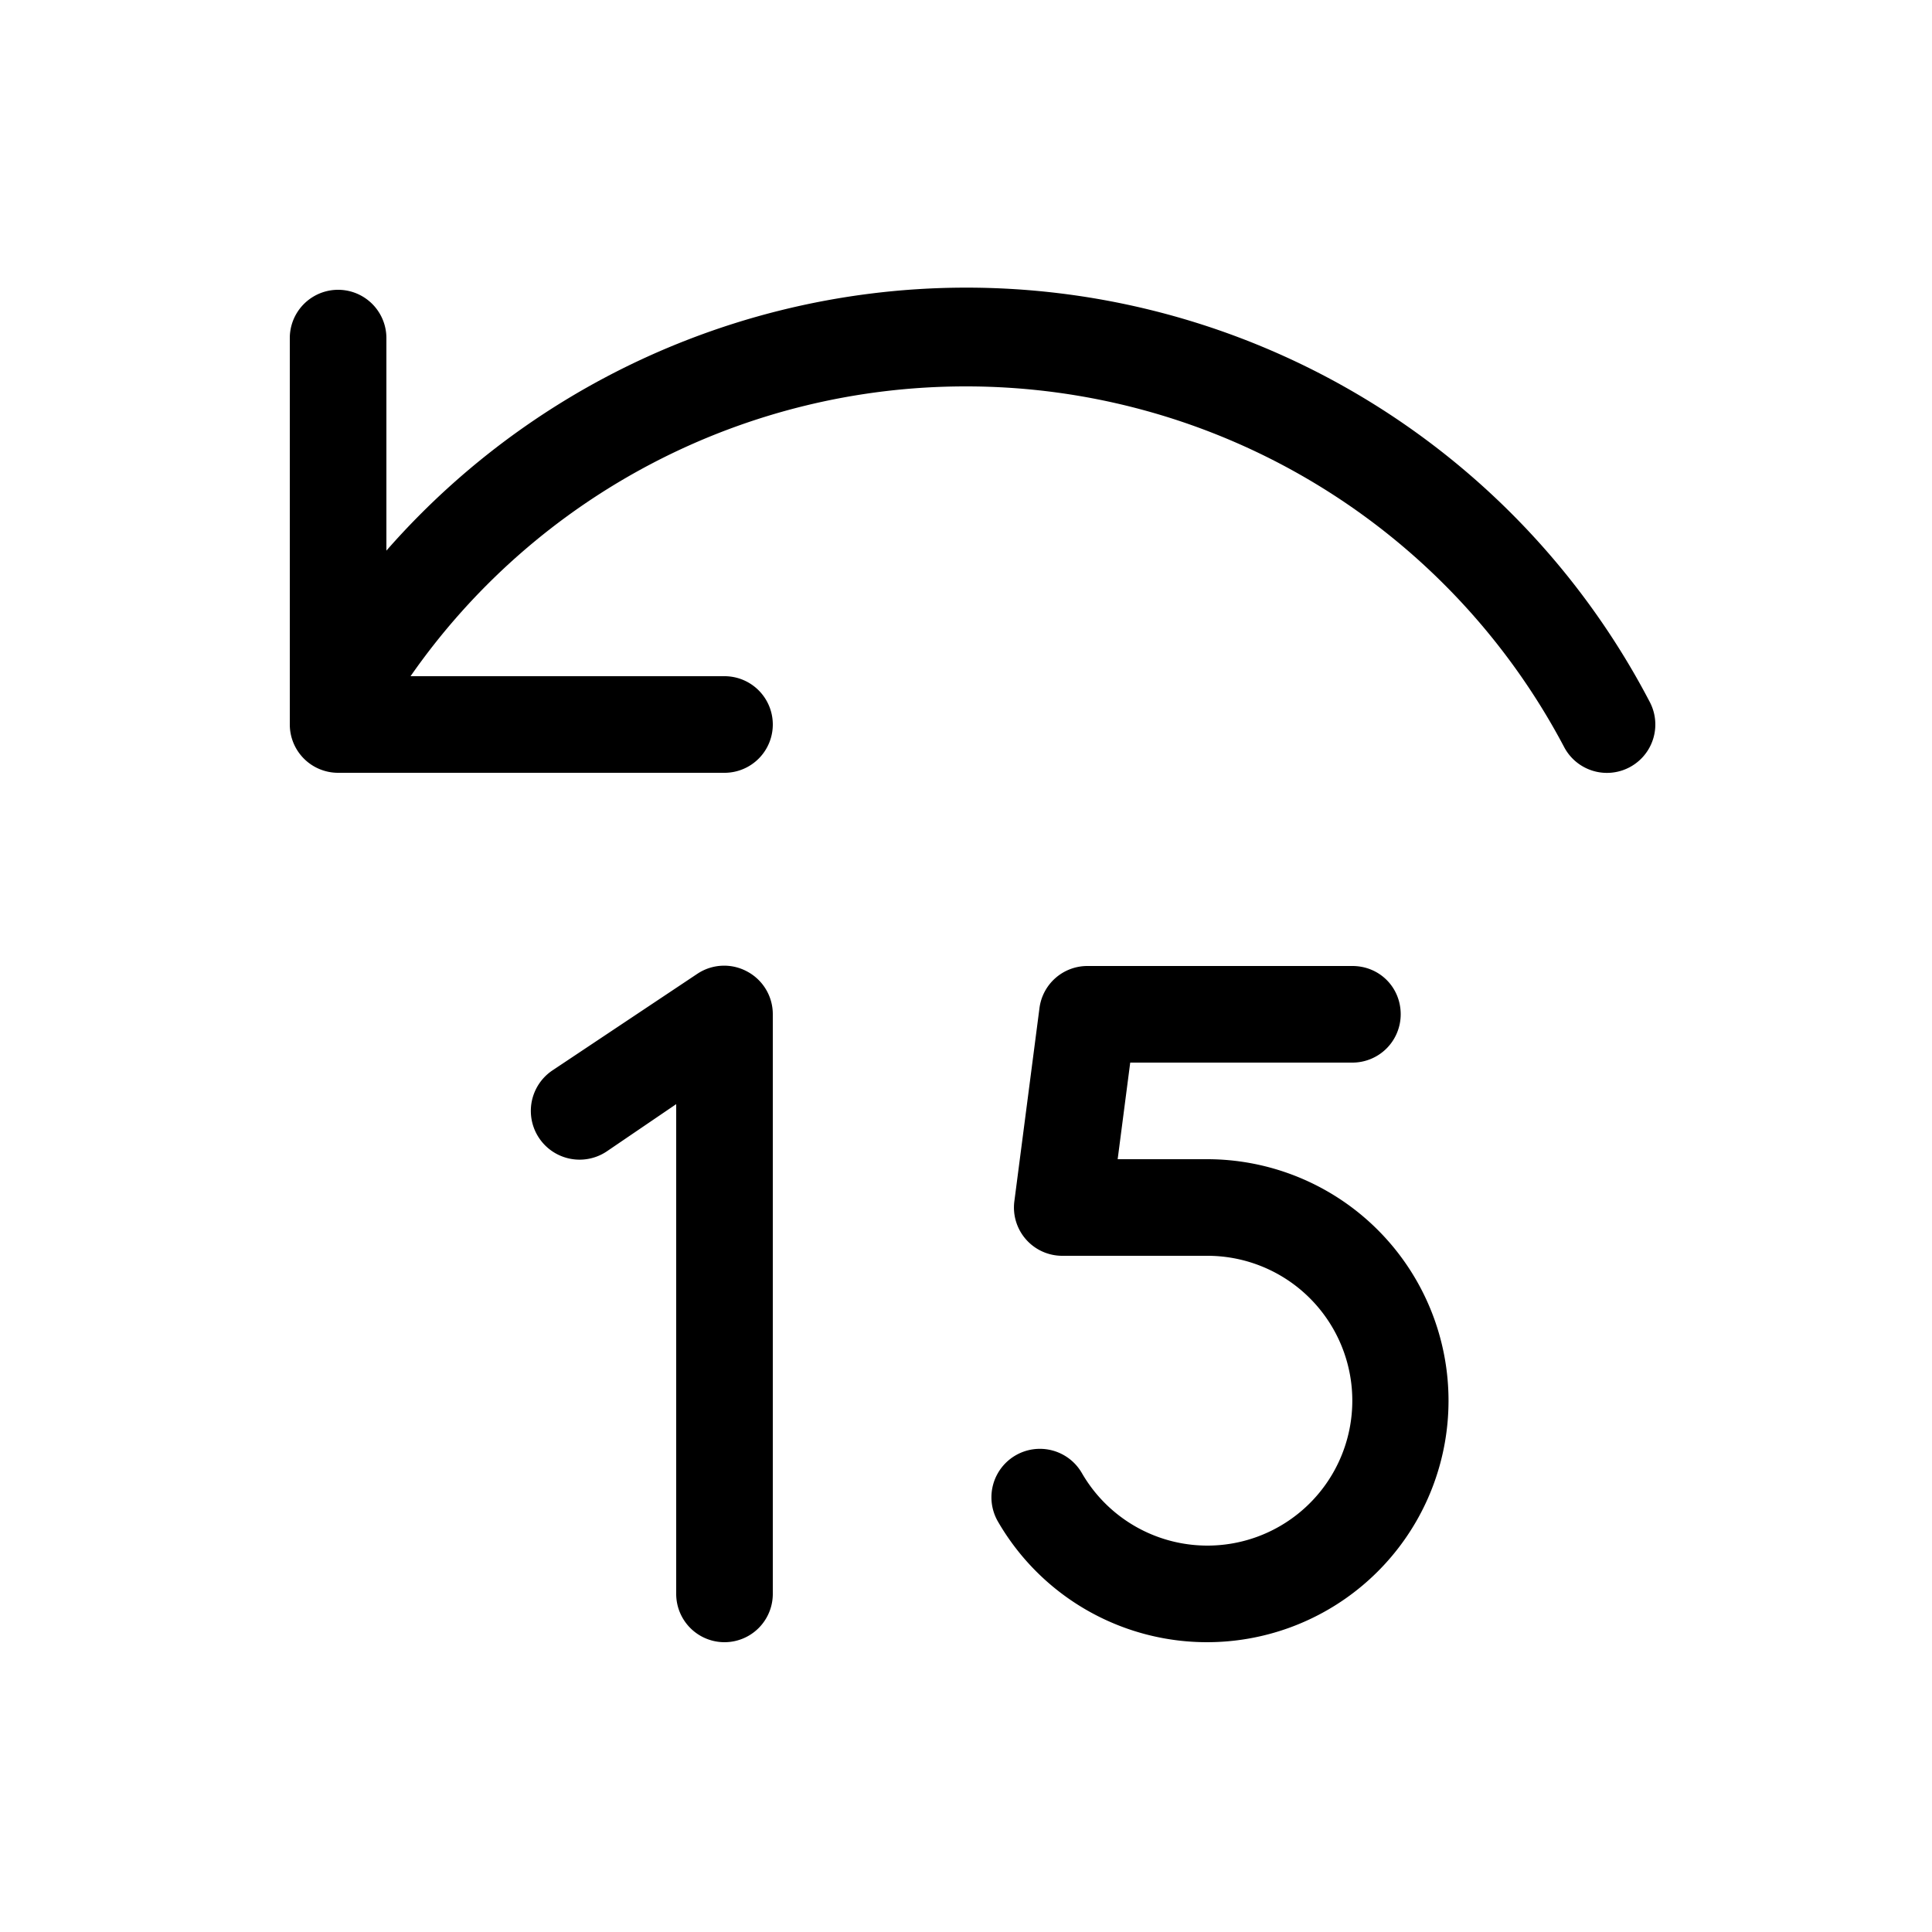
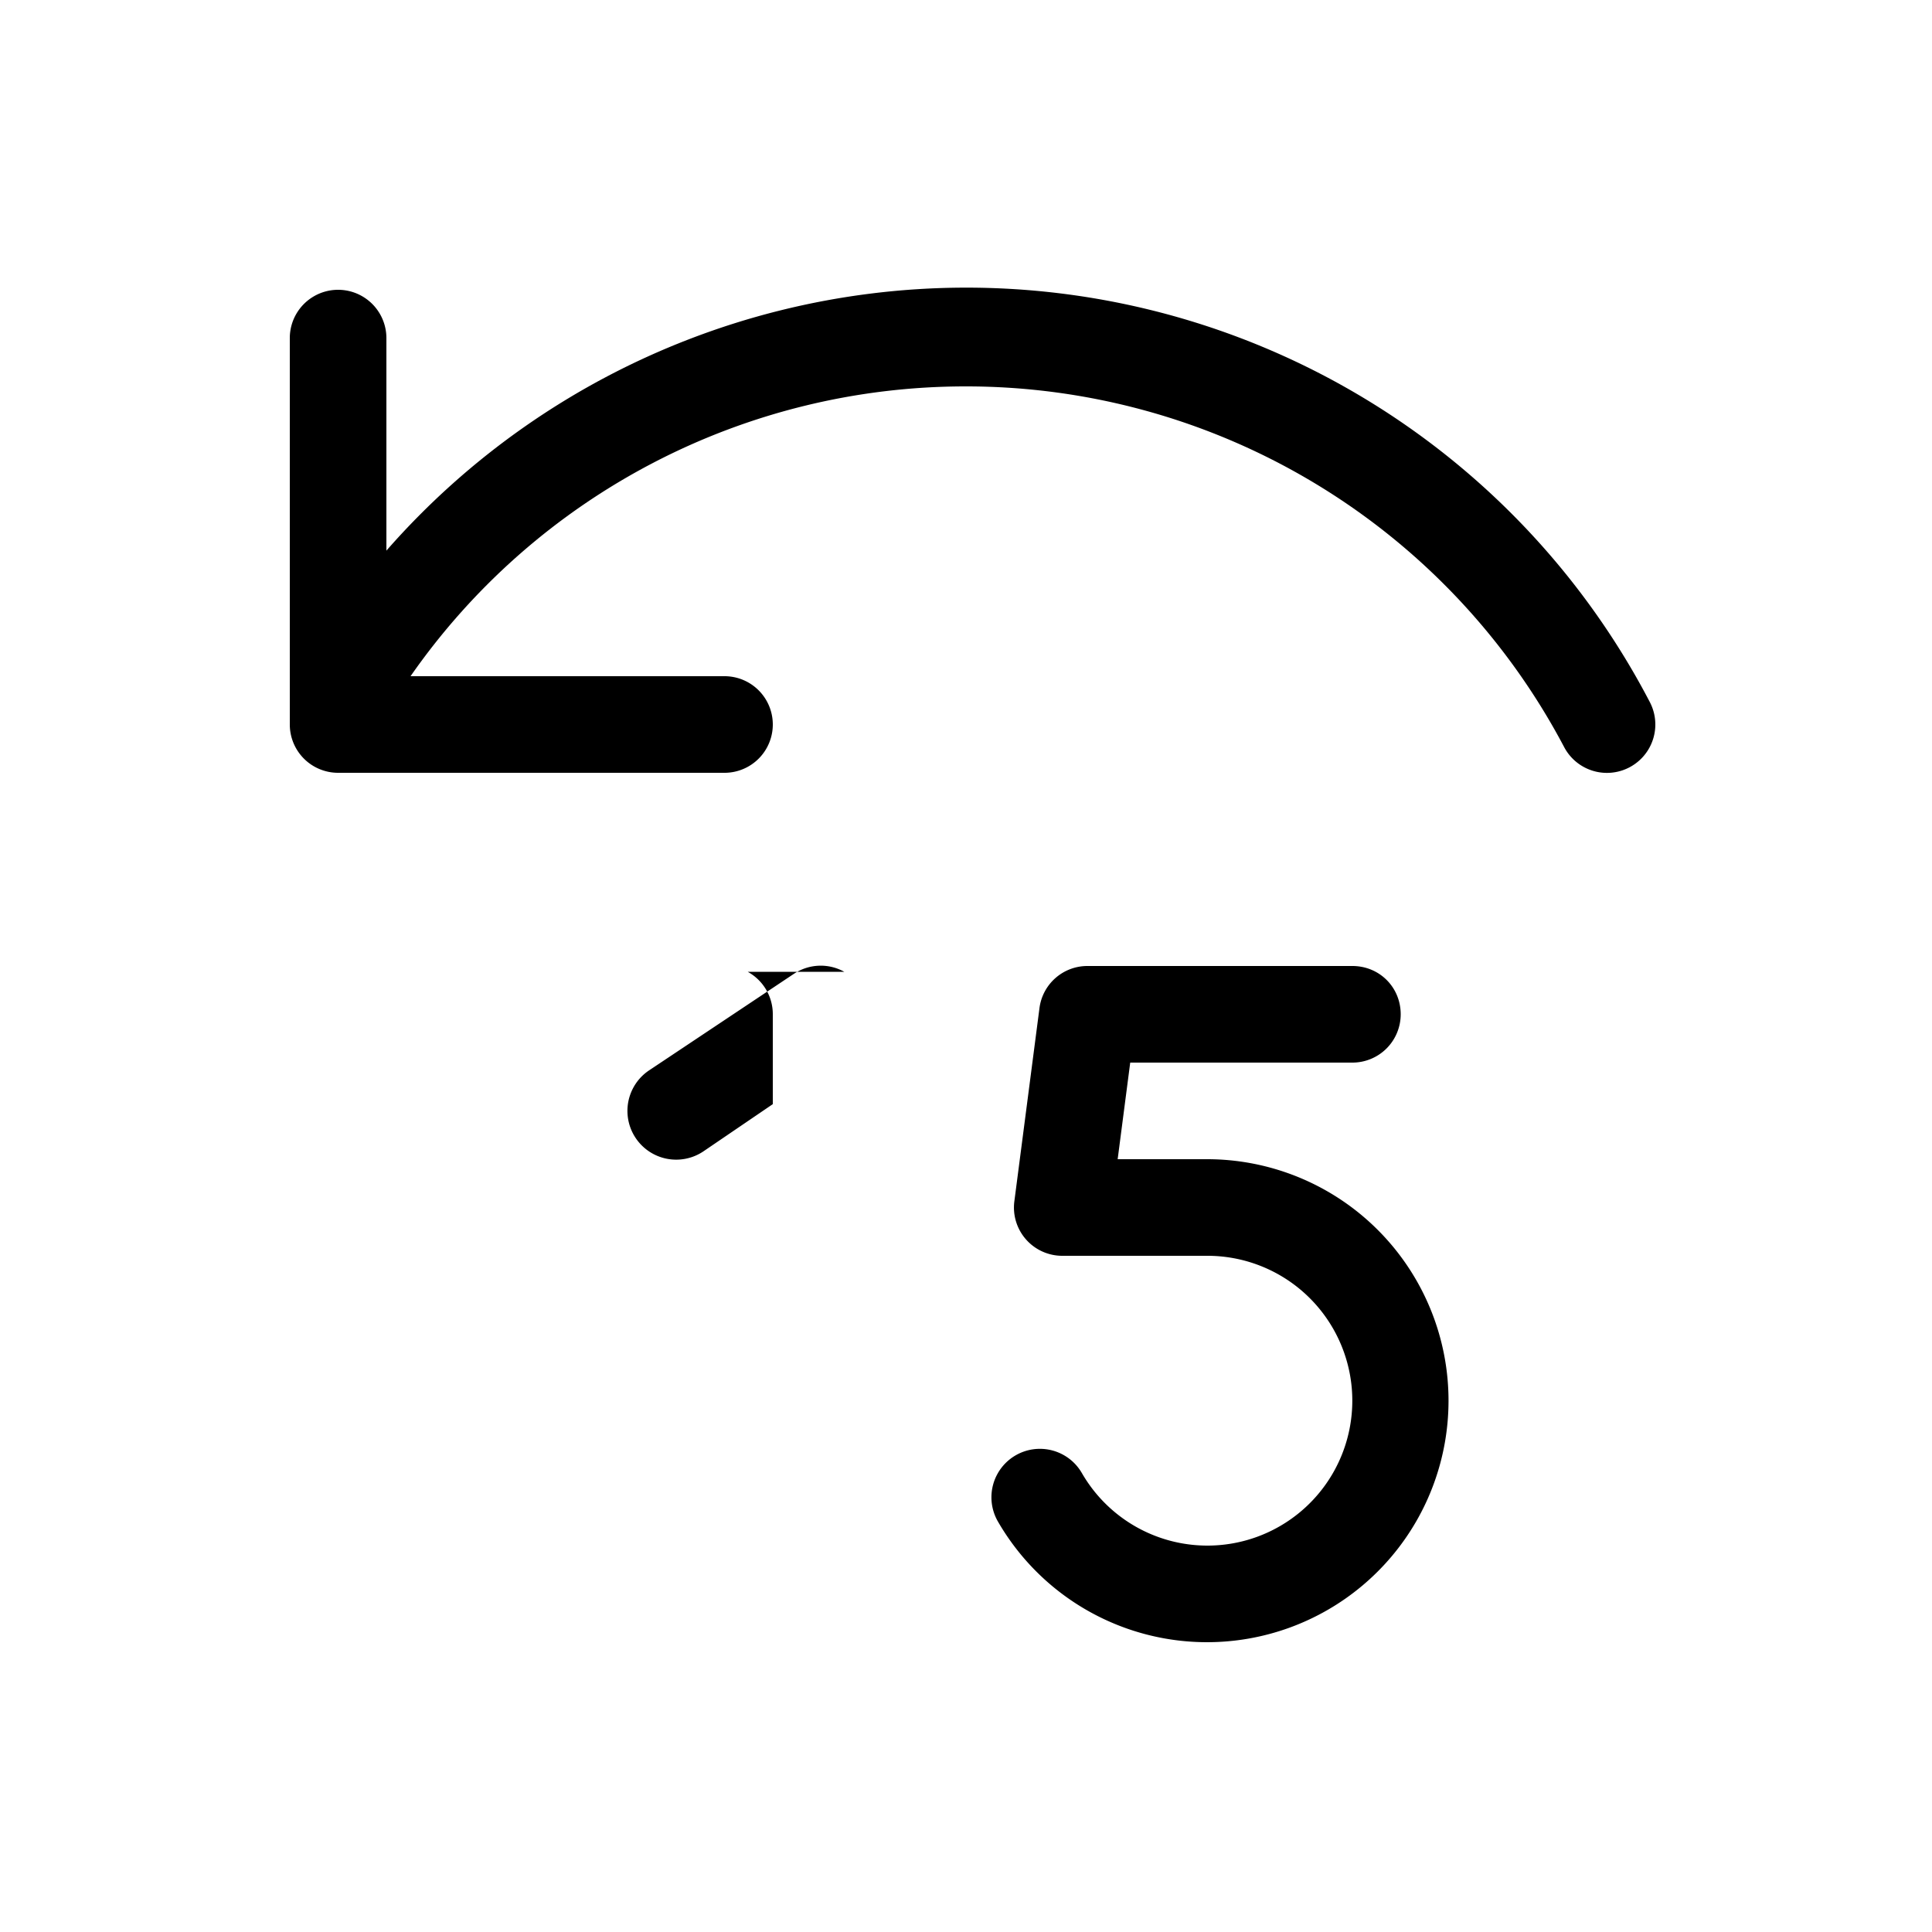
<svg xmlns="http://www.w3.org/2000/svg" width="20" height="20" viewBox="0 0 20 20">
-   <path d="M10 4a7 7 0 0 0-5.75 3H7.5a.5.5 0 1 1 0 1h-4a.5.5 0 0 1-.5-.5v-4a.5.5 0 0 1 1 0v2.2a7.98 7.98 0 0 1 13.08 1.57.5.5 0 0 1-.89.46A7 7 0 0 0 10 4Zm4.5 6.5a.5.5 0 0 1-.5.5h-2.3l-.13 1h.93a2.5 2.5 0 1 1-2.17 3.75.5.5 0 0 1 .87-.5A1.5 1.5 0 1 0 12.5 13H11a.5.5 0 0 1-.5-.56l.26-2a.5.5 0 0 1 .5-.44H14c.28 0 .5.22.5.5Zm-6.76-.44a.5.5 0 0 1 .26.44v6a.5.5 0 0 1-1 0v-5.07l-.72.49a.5.5 0 1 1-.56-.84l1.5-1a.5.5 0 0 1 .52-.02Z" />
+   <path d="M10 4a7 7 0 0 0-5.75 3H7.5a.5.5 0 1 1 0 1h-4a.5.5 0 0 1-.5-.5v-4a.5.5 0 0 1 1 0v2.2a7.98 7.98 0 0 1 13.08 1.57.5.5 0 0 1-.89.46A7 7 0 0 0 10 4Zm4.5 6.5a.5.5 0 0 1-.5.5h-2.3l-.13 1h.93a2.5 2.5 0 1 1-2.17 3.75.5.5 0 0 1 .87-.5A1.5 1.5 0 1 0 12.5 13H11a.5.5 0 0 1-.5-.56l.26-2a.5.5 0 0 1 .5-.44H14c.28 0 .5.22.5.5Zm-6.76-.44a.5.5 0 0 1 .26.44v6v-5.07l-.72.49a.5.5 0 1 1-.56-.84l1.5-1a.5.5 0 0 1 .52-.02Z" />
</svg>